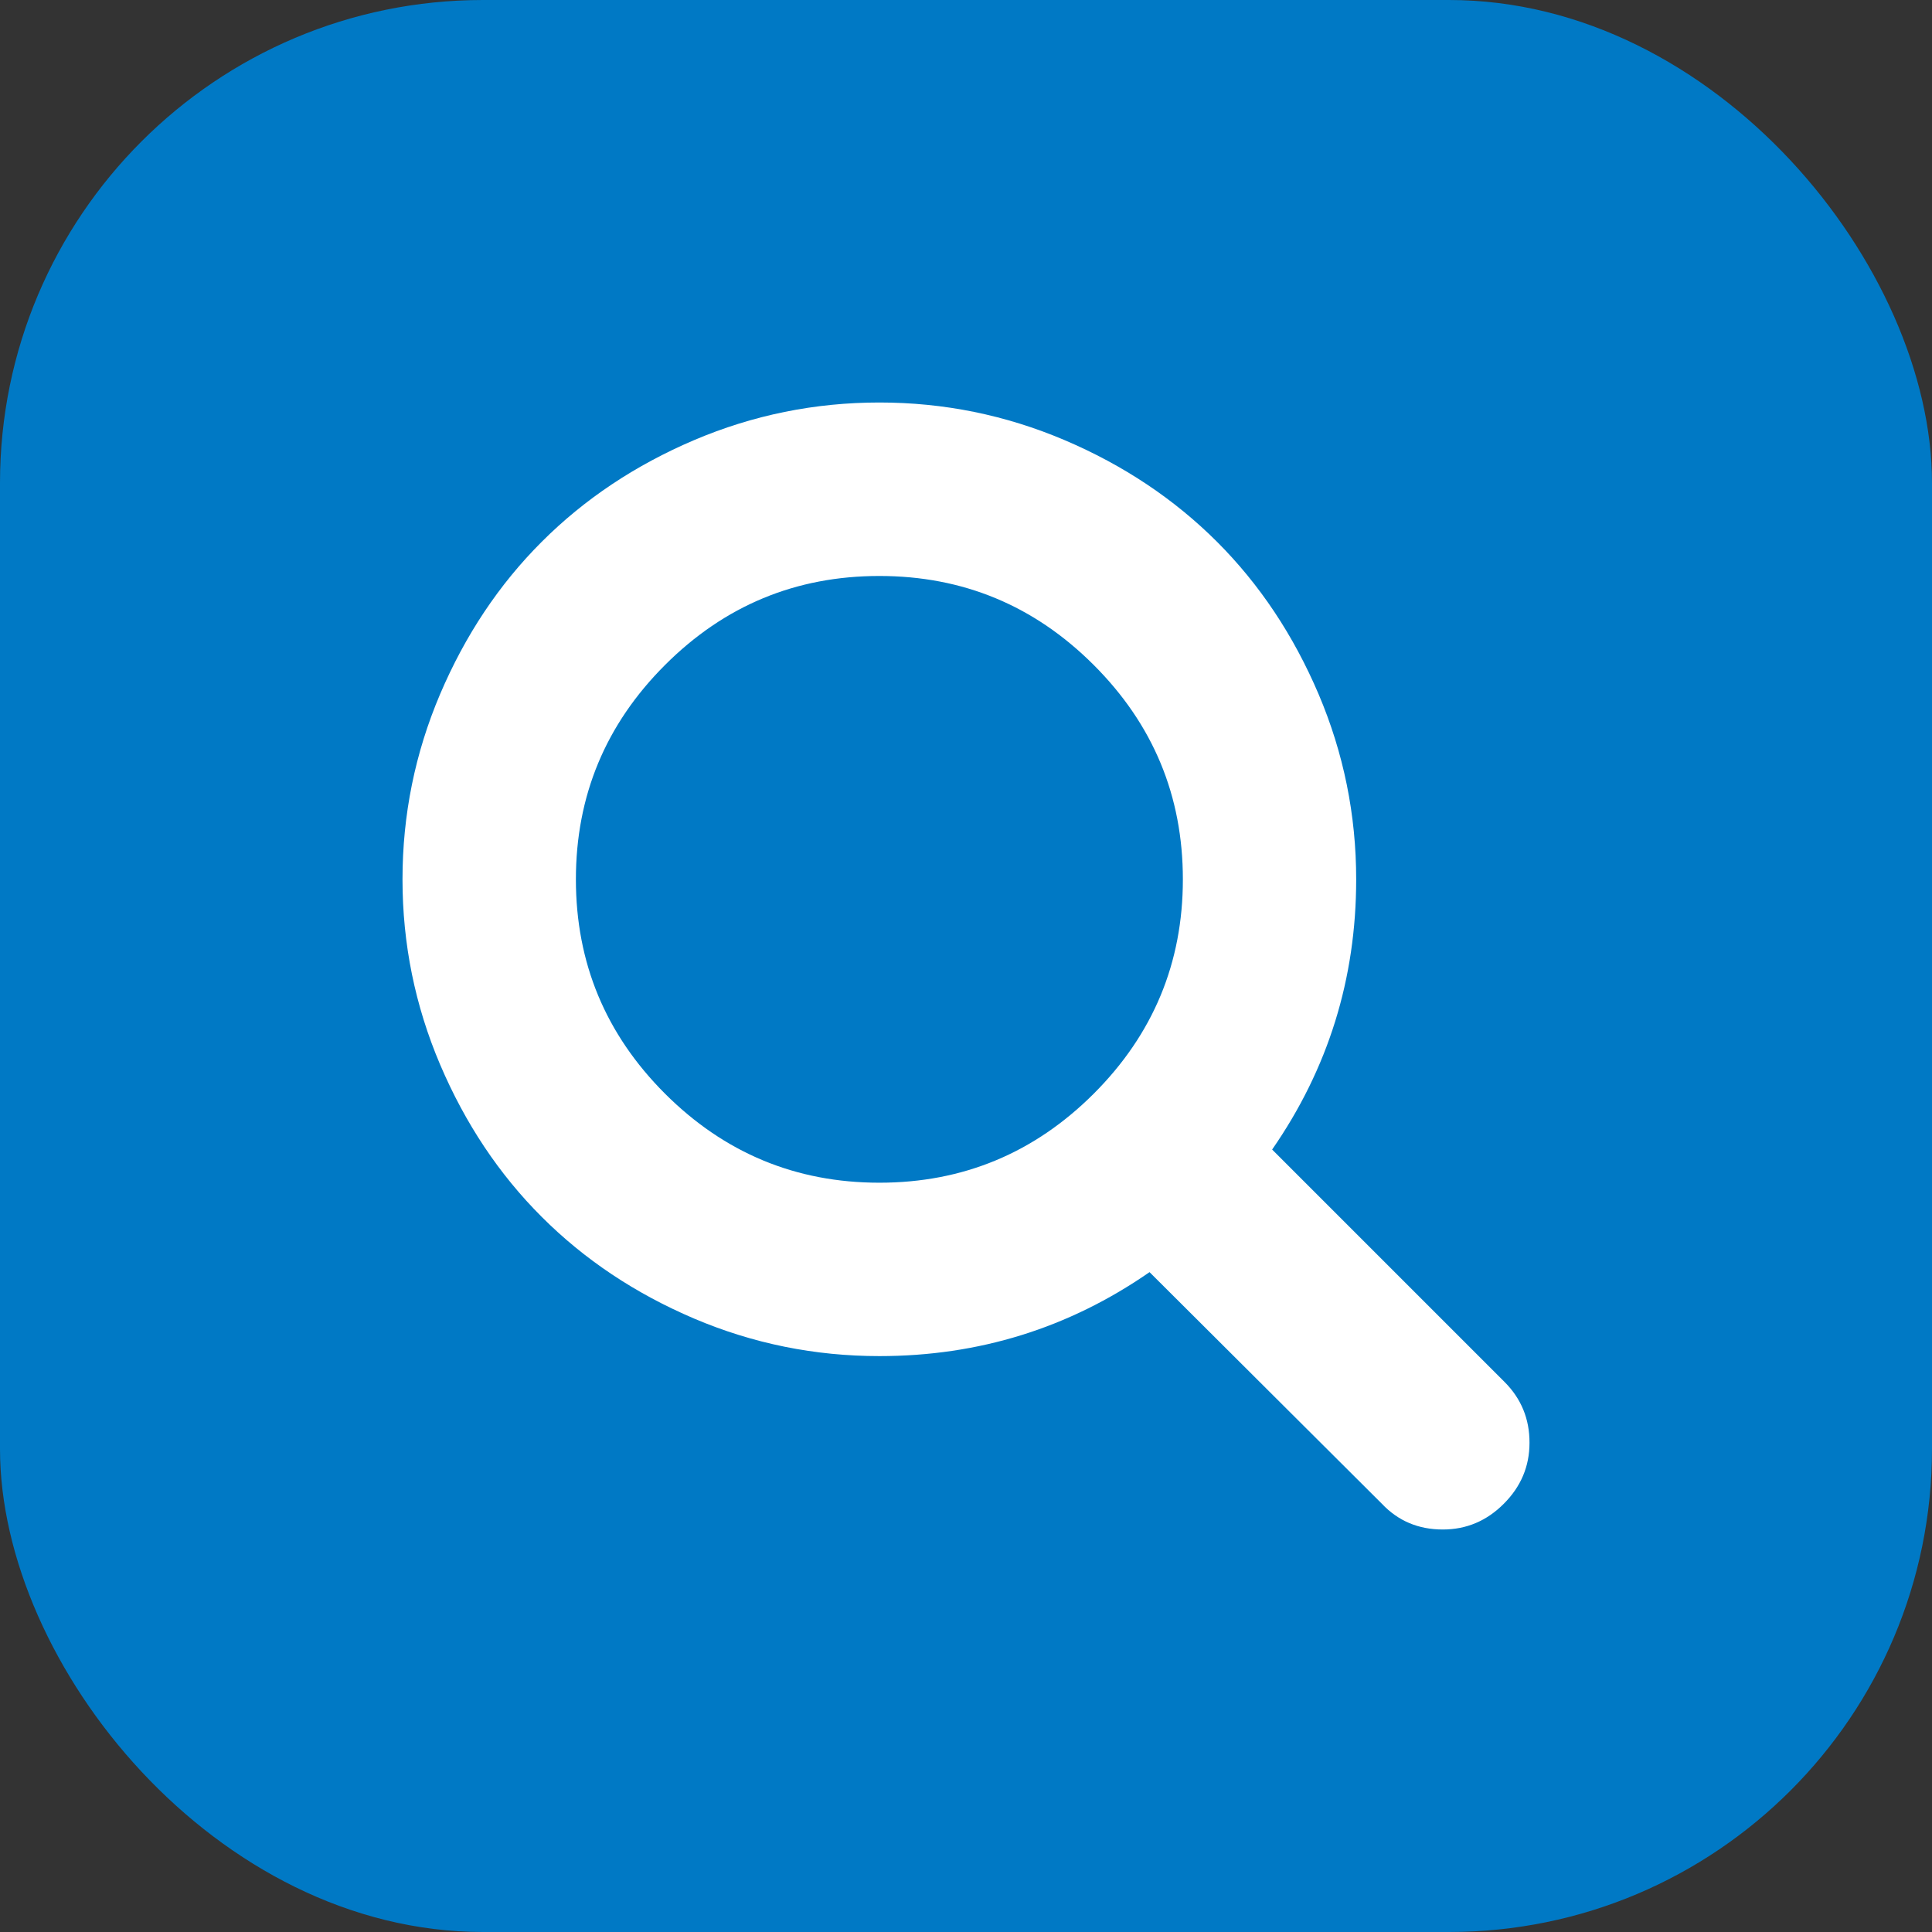
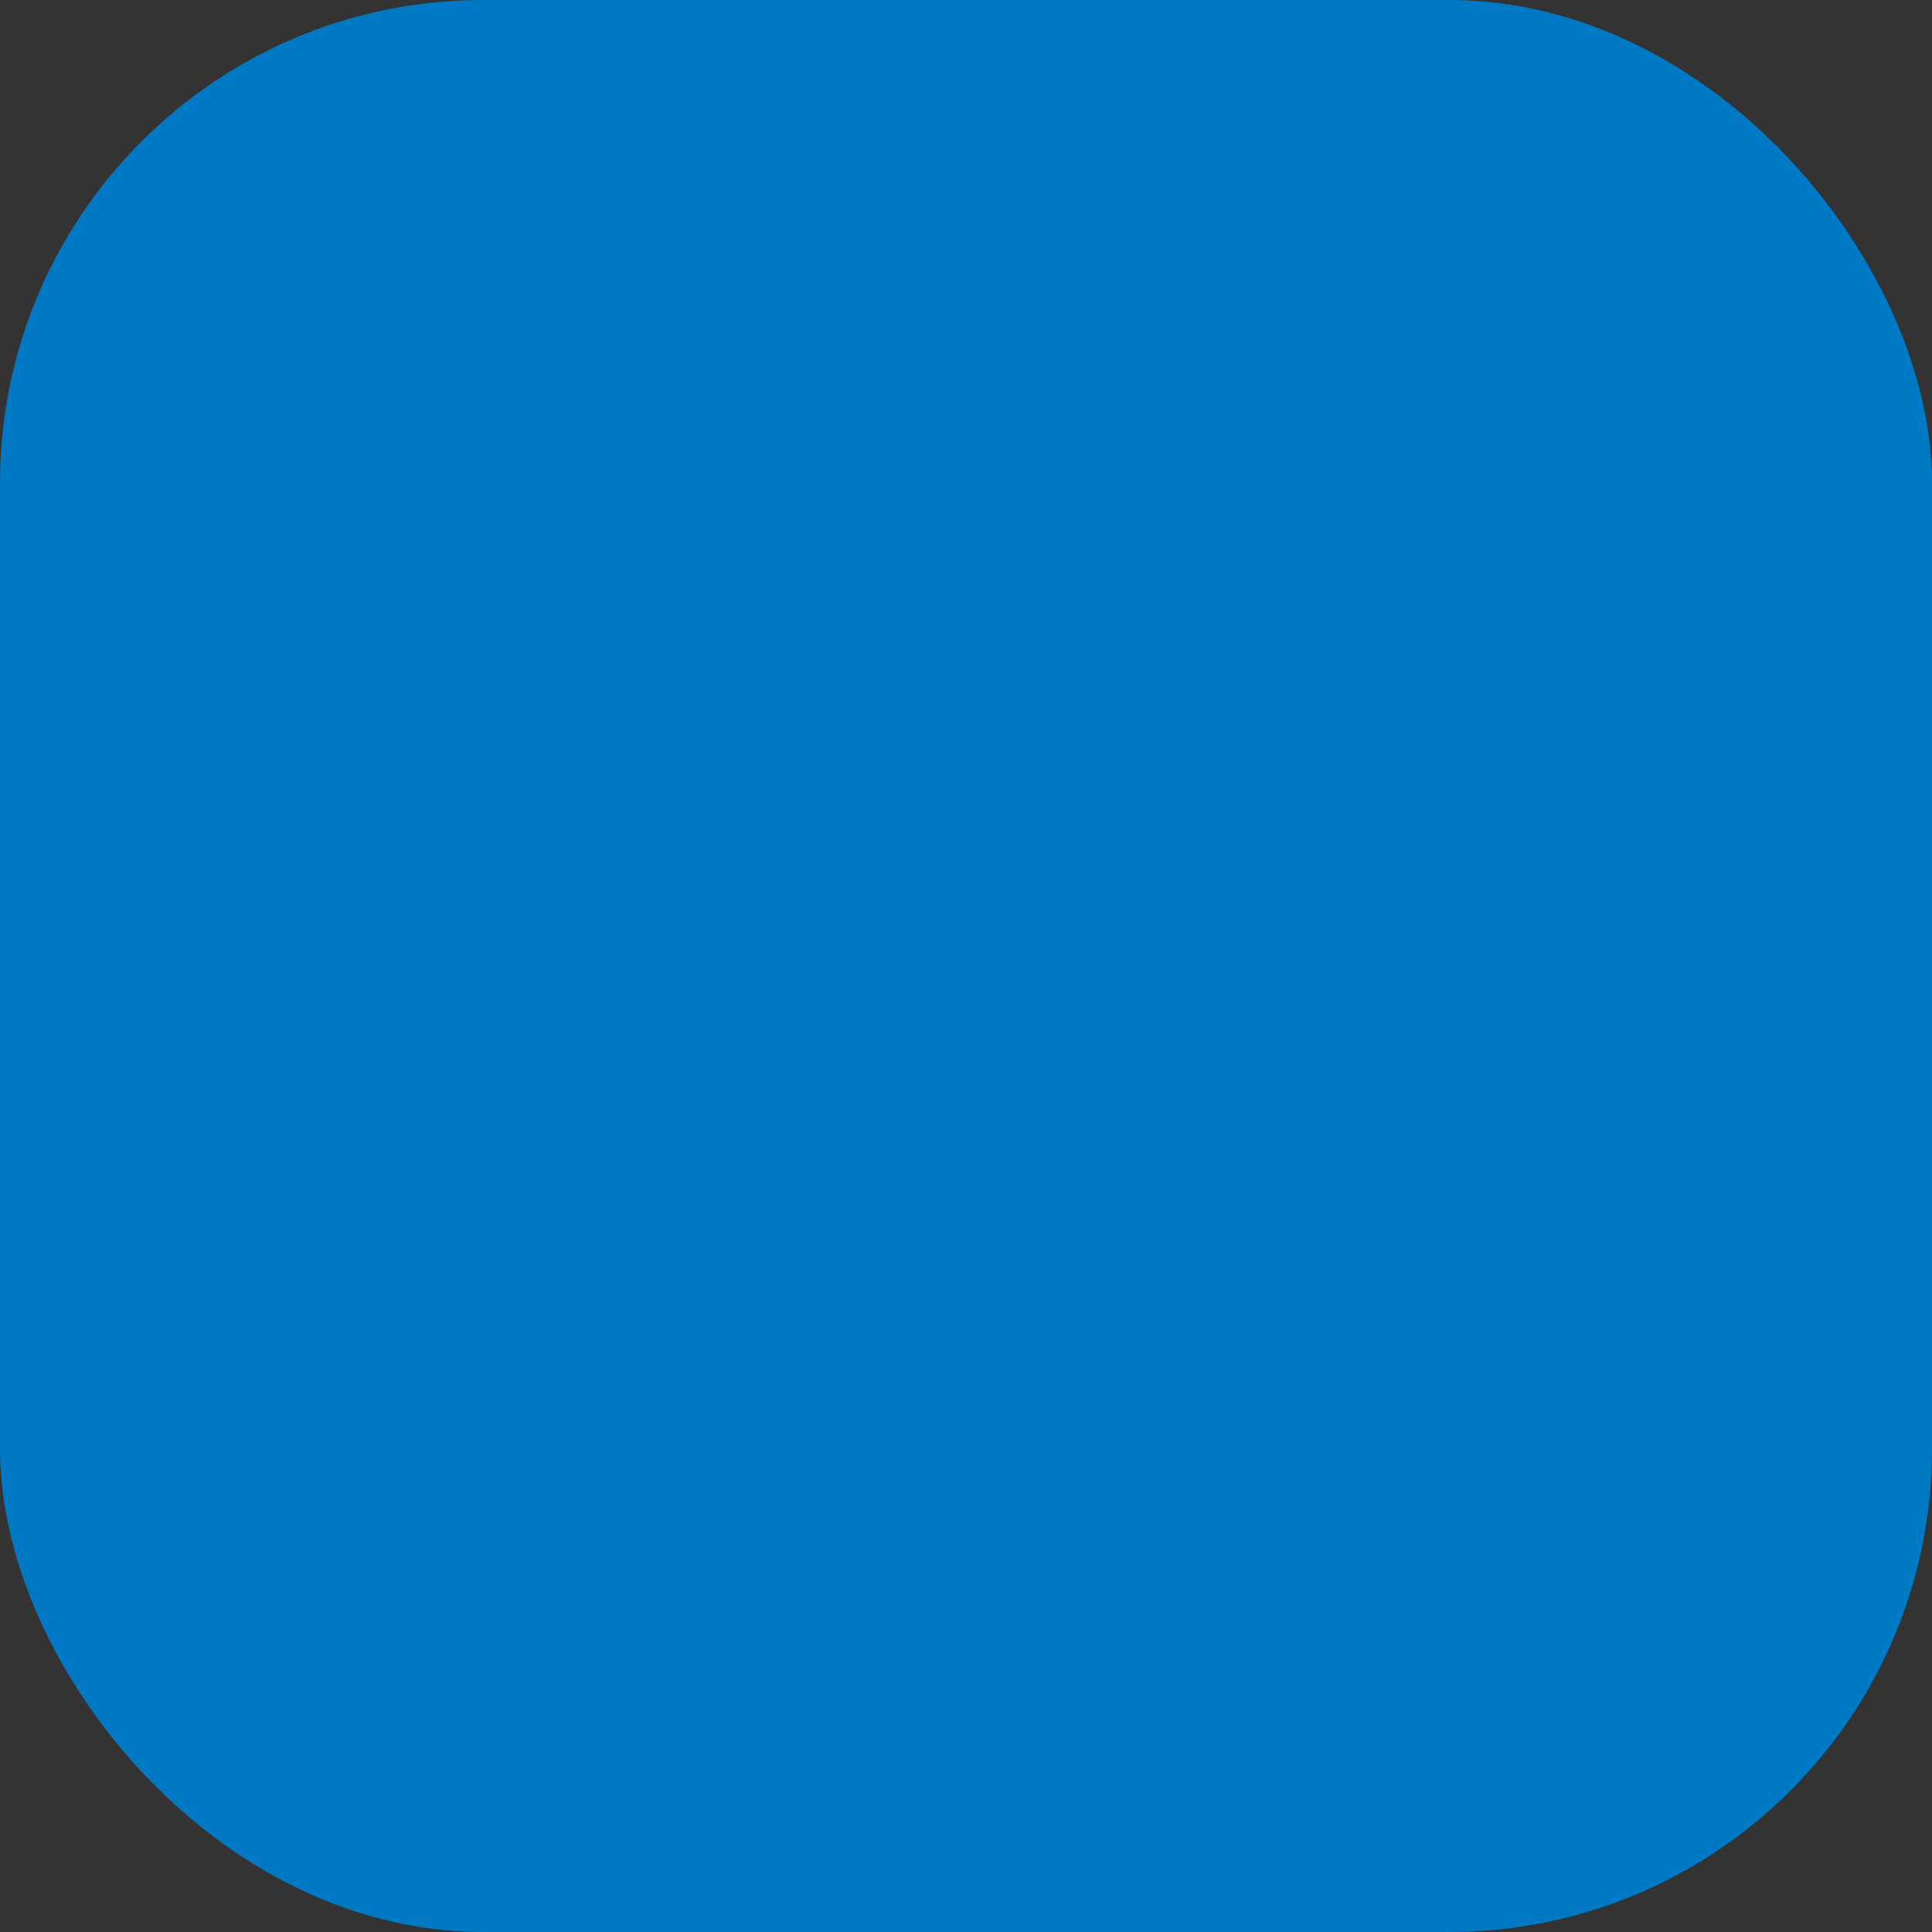
<svg xmlns="http://www.w3.org/2000/svg" width="24" height="24" viewBox="0 0 24 24" fill="none">
  <rect x="0" y="0" width="24" height="24" fill="#333333" stroke="none" />
  <rect width="24" height="24" rx="6" fill="#0079C5" />
-   <path fill-rule="evenodd" clip-rule="evenodd" d="M18.689 17.166L15.803 14.28C16.499 13.276 16.847 12.158 16.847 10.924C16.847 10.122 16.691 9.355 16.38 8.623C16.068 7.891 15.648 7.26 15.118 6.73C14.587 6.2 13.957 5.779 13.224 5.467C12.492 5.156 11.726 5 10.924 5C10.122 5 9.355 5.156 8.623 5.467C7.891 5.779 7.26 6.2 6.73 6.73C6.199 7.26 5.779 7.891 5.467 8.623C5.156 9.355 5 10.122 5 10.924C5 11.726 5.156 12.492 5.467 13.224C5.779 13.956 6.199 14.587 6.73 15.117C7.26 15.647 7.891 16.068 8.623 16.38C9.355 16.691 10.122 16.846 10.924 16.846C12.158 16.846 13.276 16.499 14.28 15.803L17.166 18.68C17.368 18.894 17.62 19 17.923 19C18.215 19 18.468 18.894 18.681 18.68C18.894 18.467 19 18.215 19 17.923C19.001 17.626 18.897 17.374 18.689 17.166ZM10.924 14.692C9.886 14.692 8.999 14.323 8.261 13.586C7.523 12.848 7.154 11.961 7.154 10.924C7.154 9.886 7.523 8.999 8.261 8.261C8.999 7.523 9.886 7.155 10.924 7.155C11.962 7.155 12.849 7.523 13.587 8.261C14.325 8.999 14.694 9.886 14.694 10.924C14.694 11.961 14.325 12.848 13.587 13.586C12.849 14.323 11.962 14.692 10.924 14.692Z" fill="white" />
</svg>